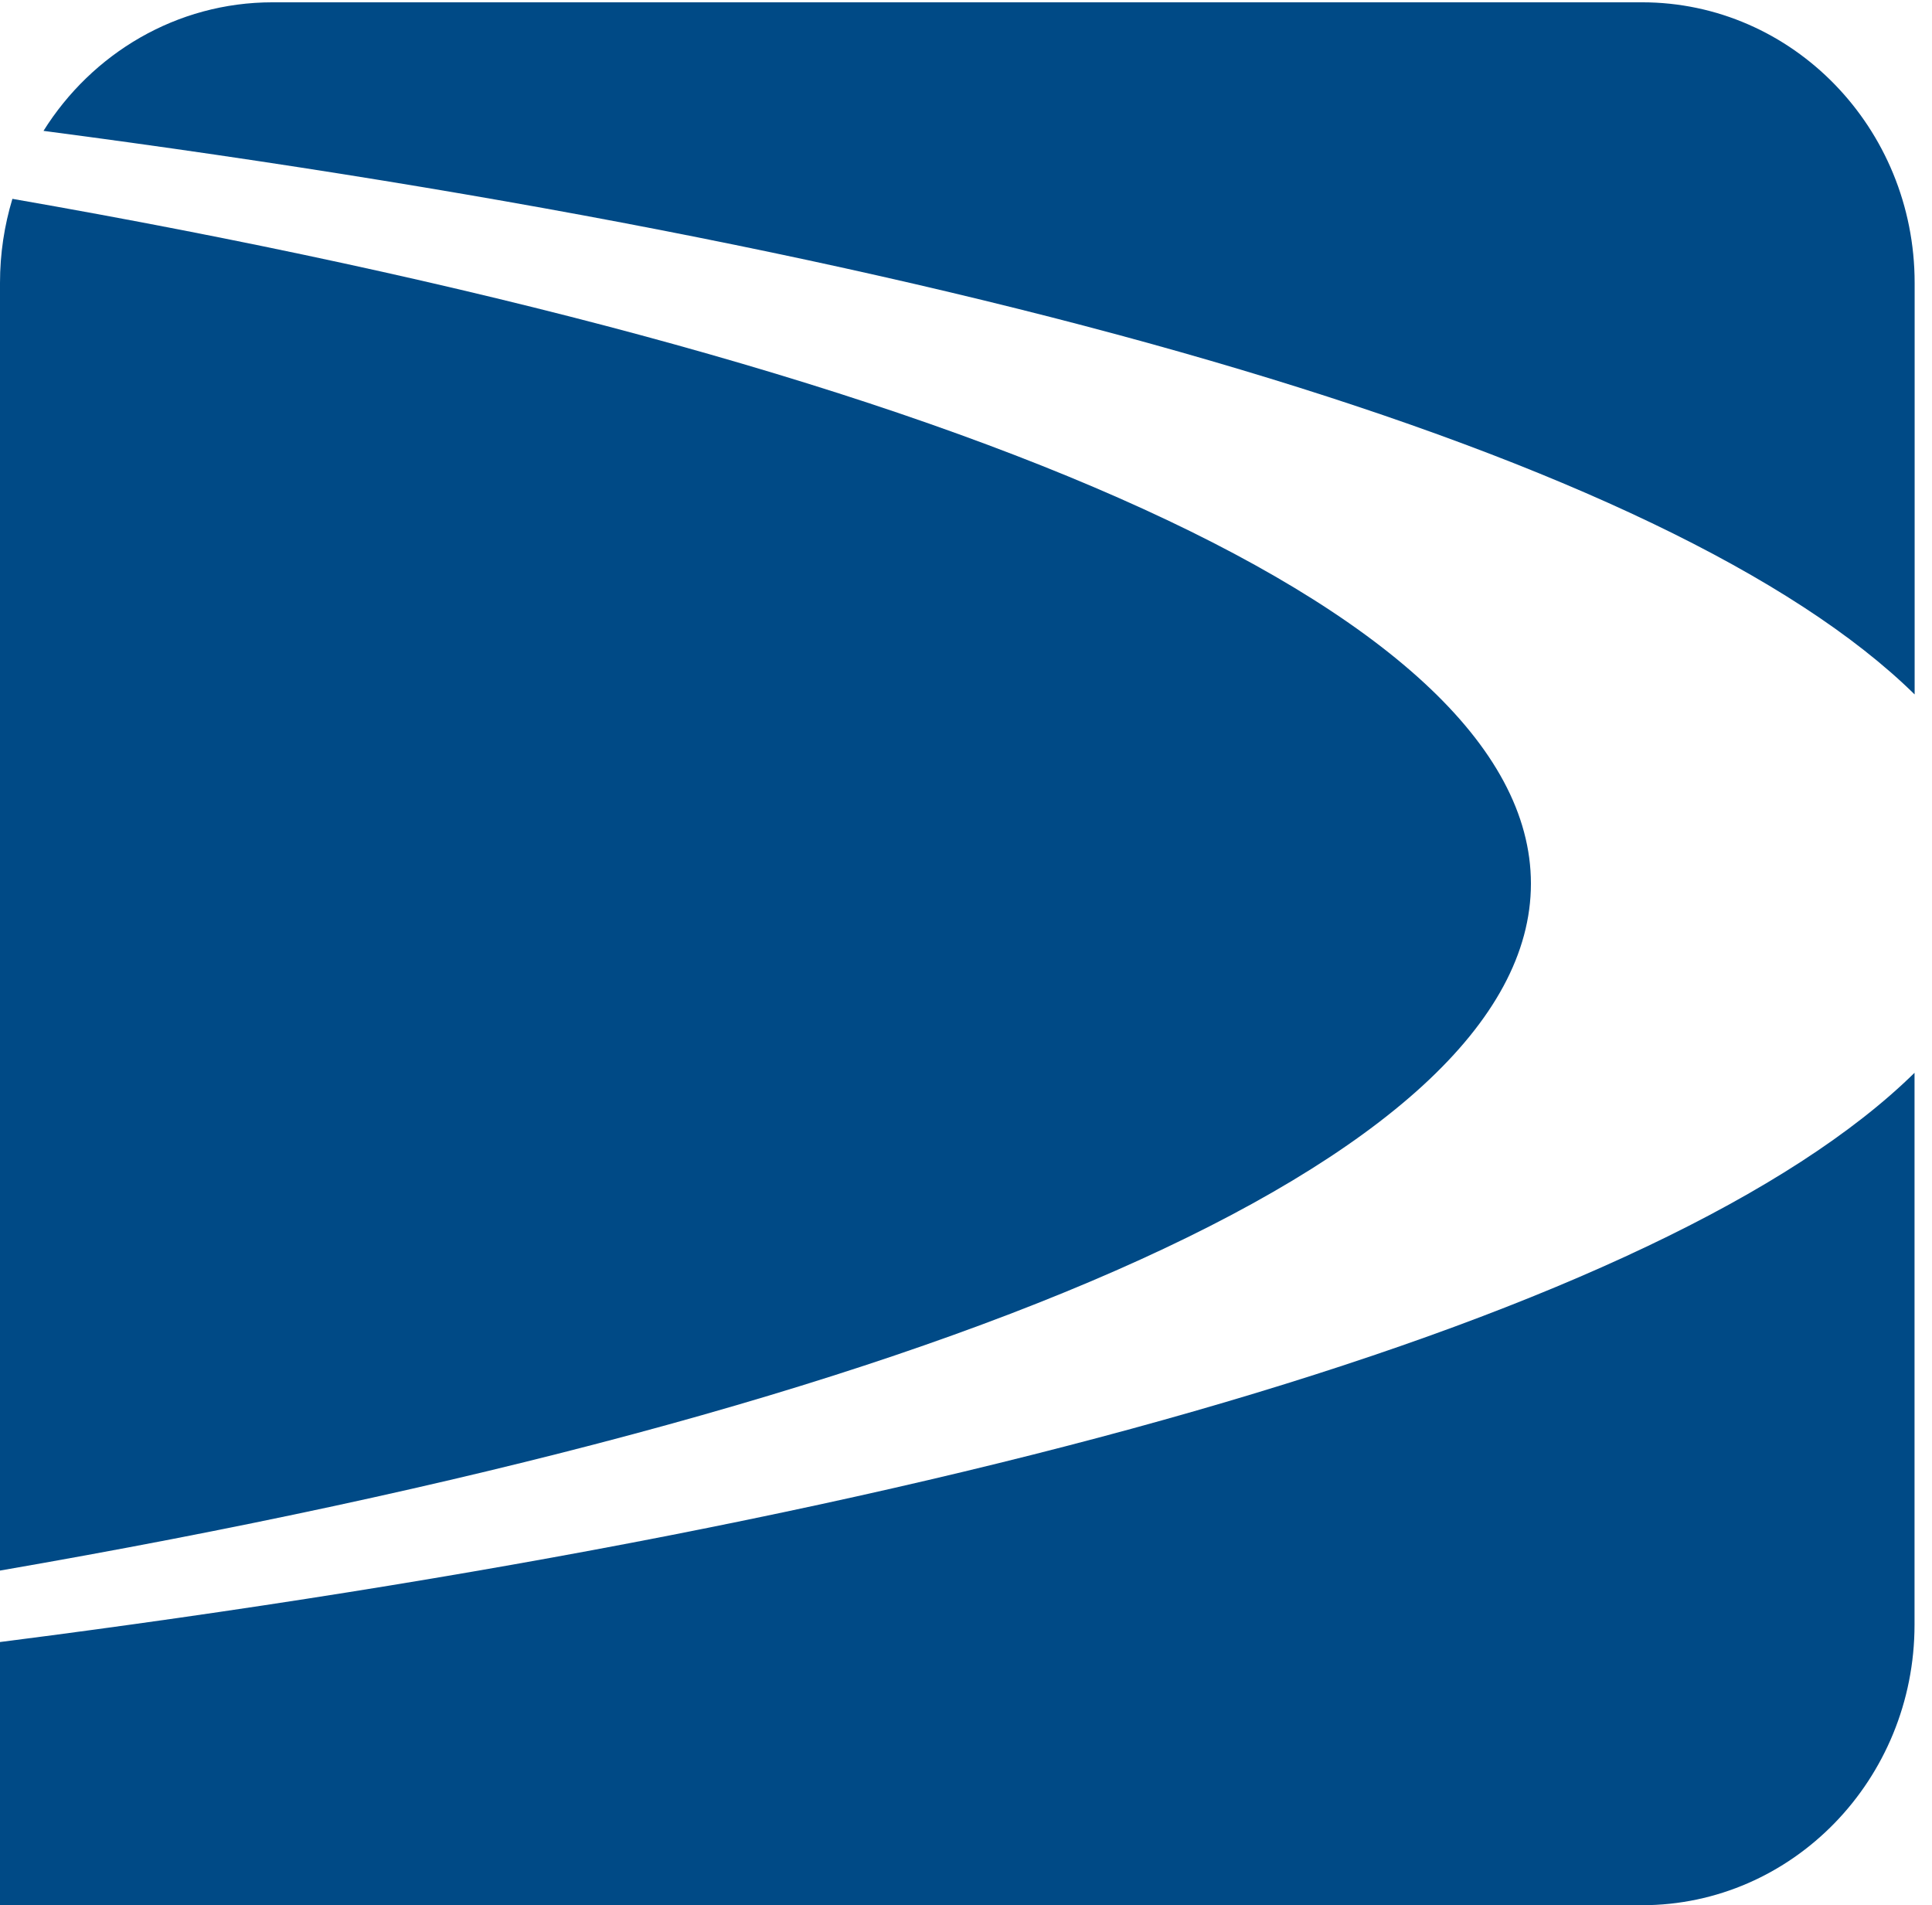
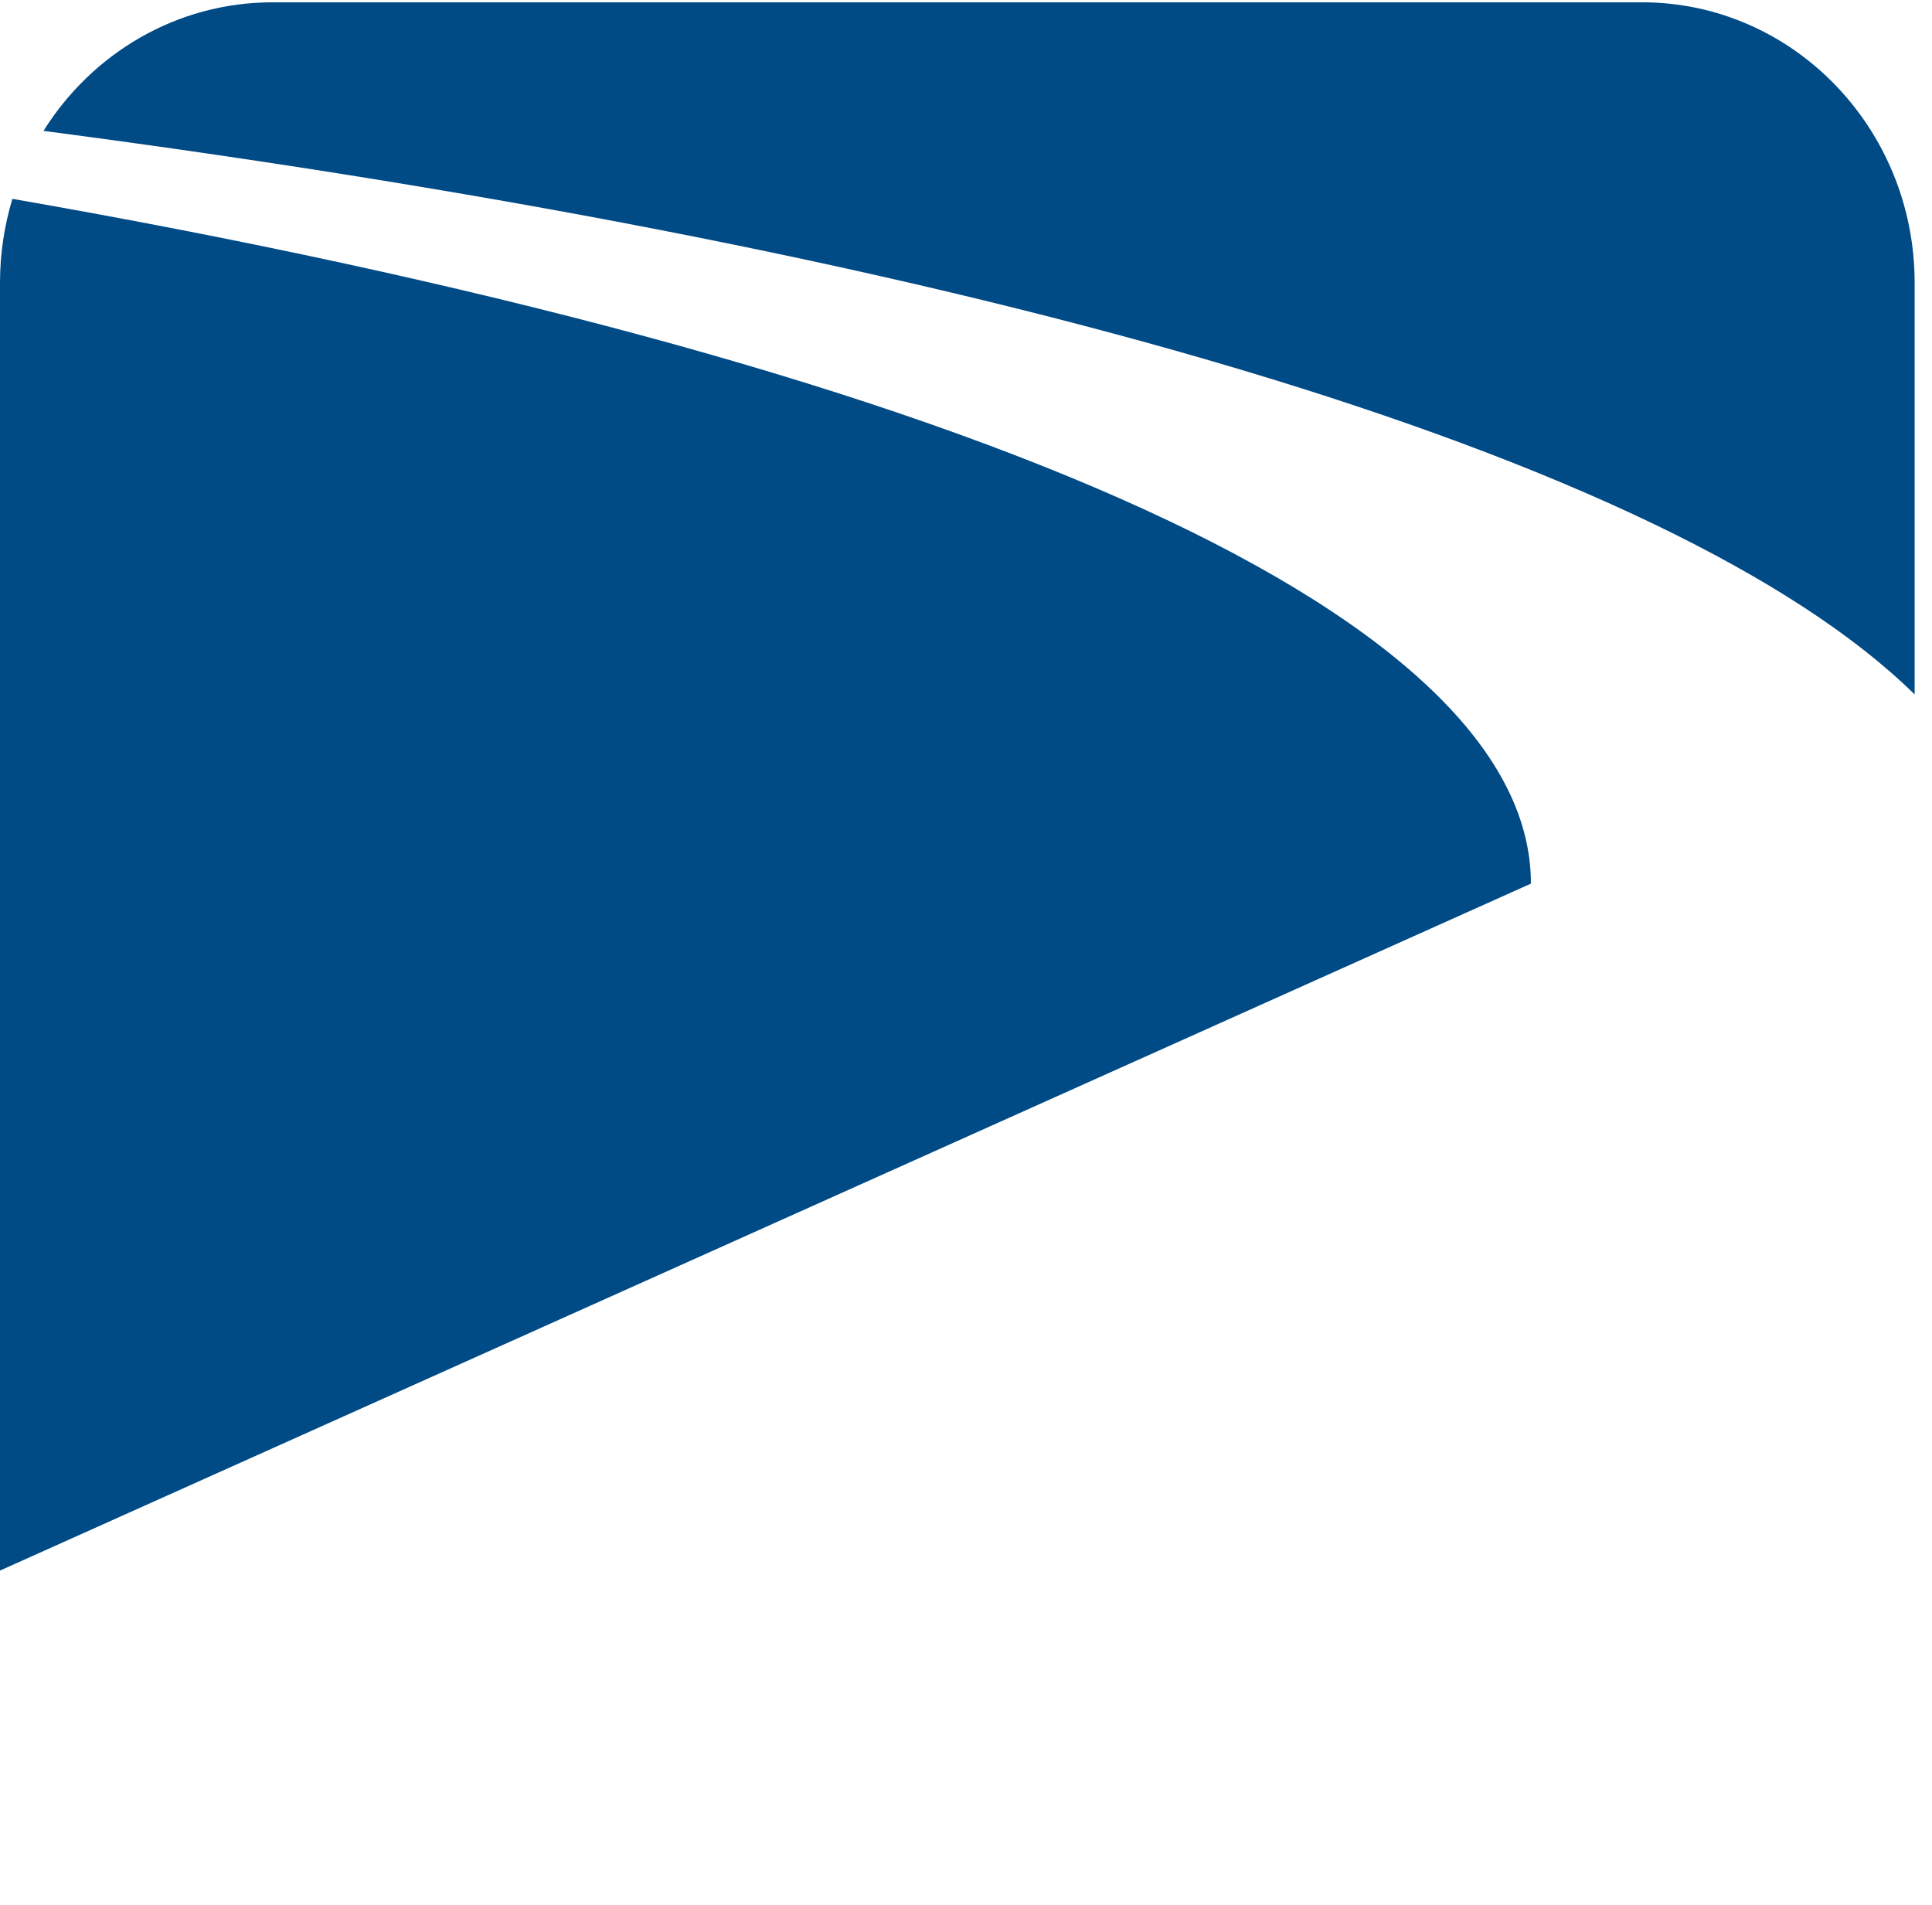
<svg xmlns="http://www.w3.org/2000/svg" width="72" height="71" viewBox="0 0 72 71" fill="none">
  <path d="M71.353 25.879V10.541C71.353 4.769 66.803 0.086 61.195 0.086H10.158C6.578 0.086 3.427 1.993 1.621 4.877C36.605 9.466 62.326 17.002 71.353 25.879Z" fill="#004A86" />
-   <path d="M57.053 32.929C57.053 22.621 34.988 13.43 0.462 7.41C0.163 8.4 0 9.448 0 10.541V58.529C34.789 52.513 57.053 43.277 57.053 32.929Z" fill="#004A86" />
-   <path d="M0 61.192V71H61.19C66.799 71 71.349 66.317 71.349 60.544V39.979C62.181 48.995 35.808 56.621 0 61.192Z" fill="#004A86" />
+   <path d="M57.053 32.929C57.053 22.621 34.988 13.43 0.462 7.41C0.163 8.4 0 9.448 0 10.541V58.529Z" fill="#004A86" />
</svg>